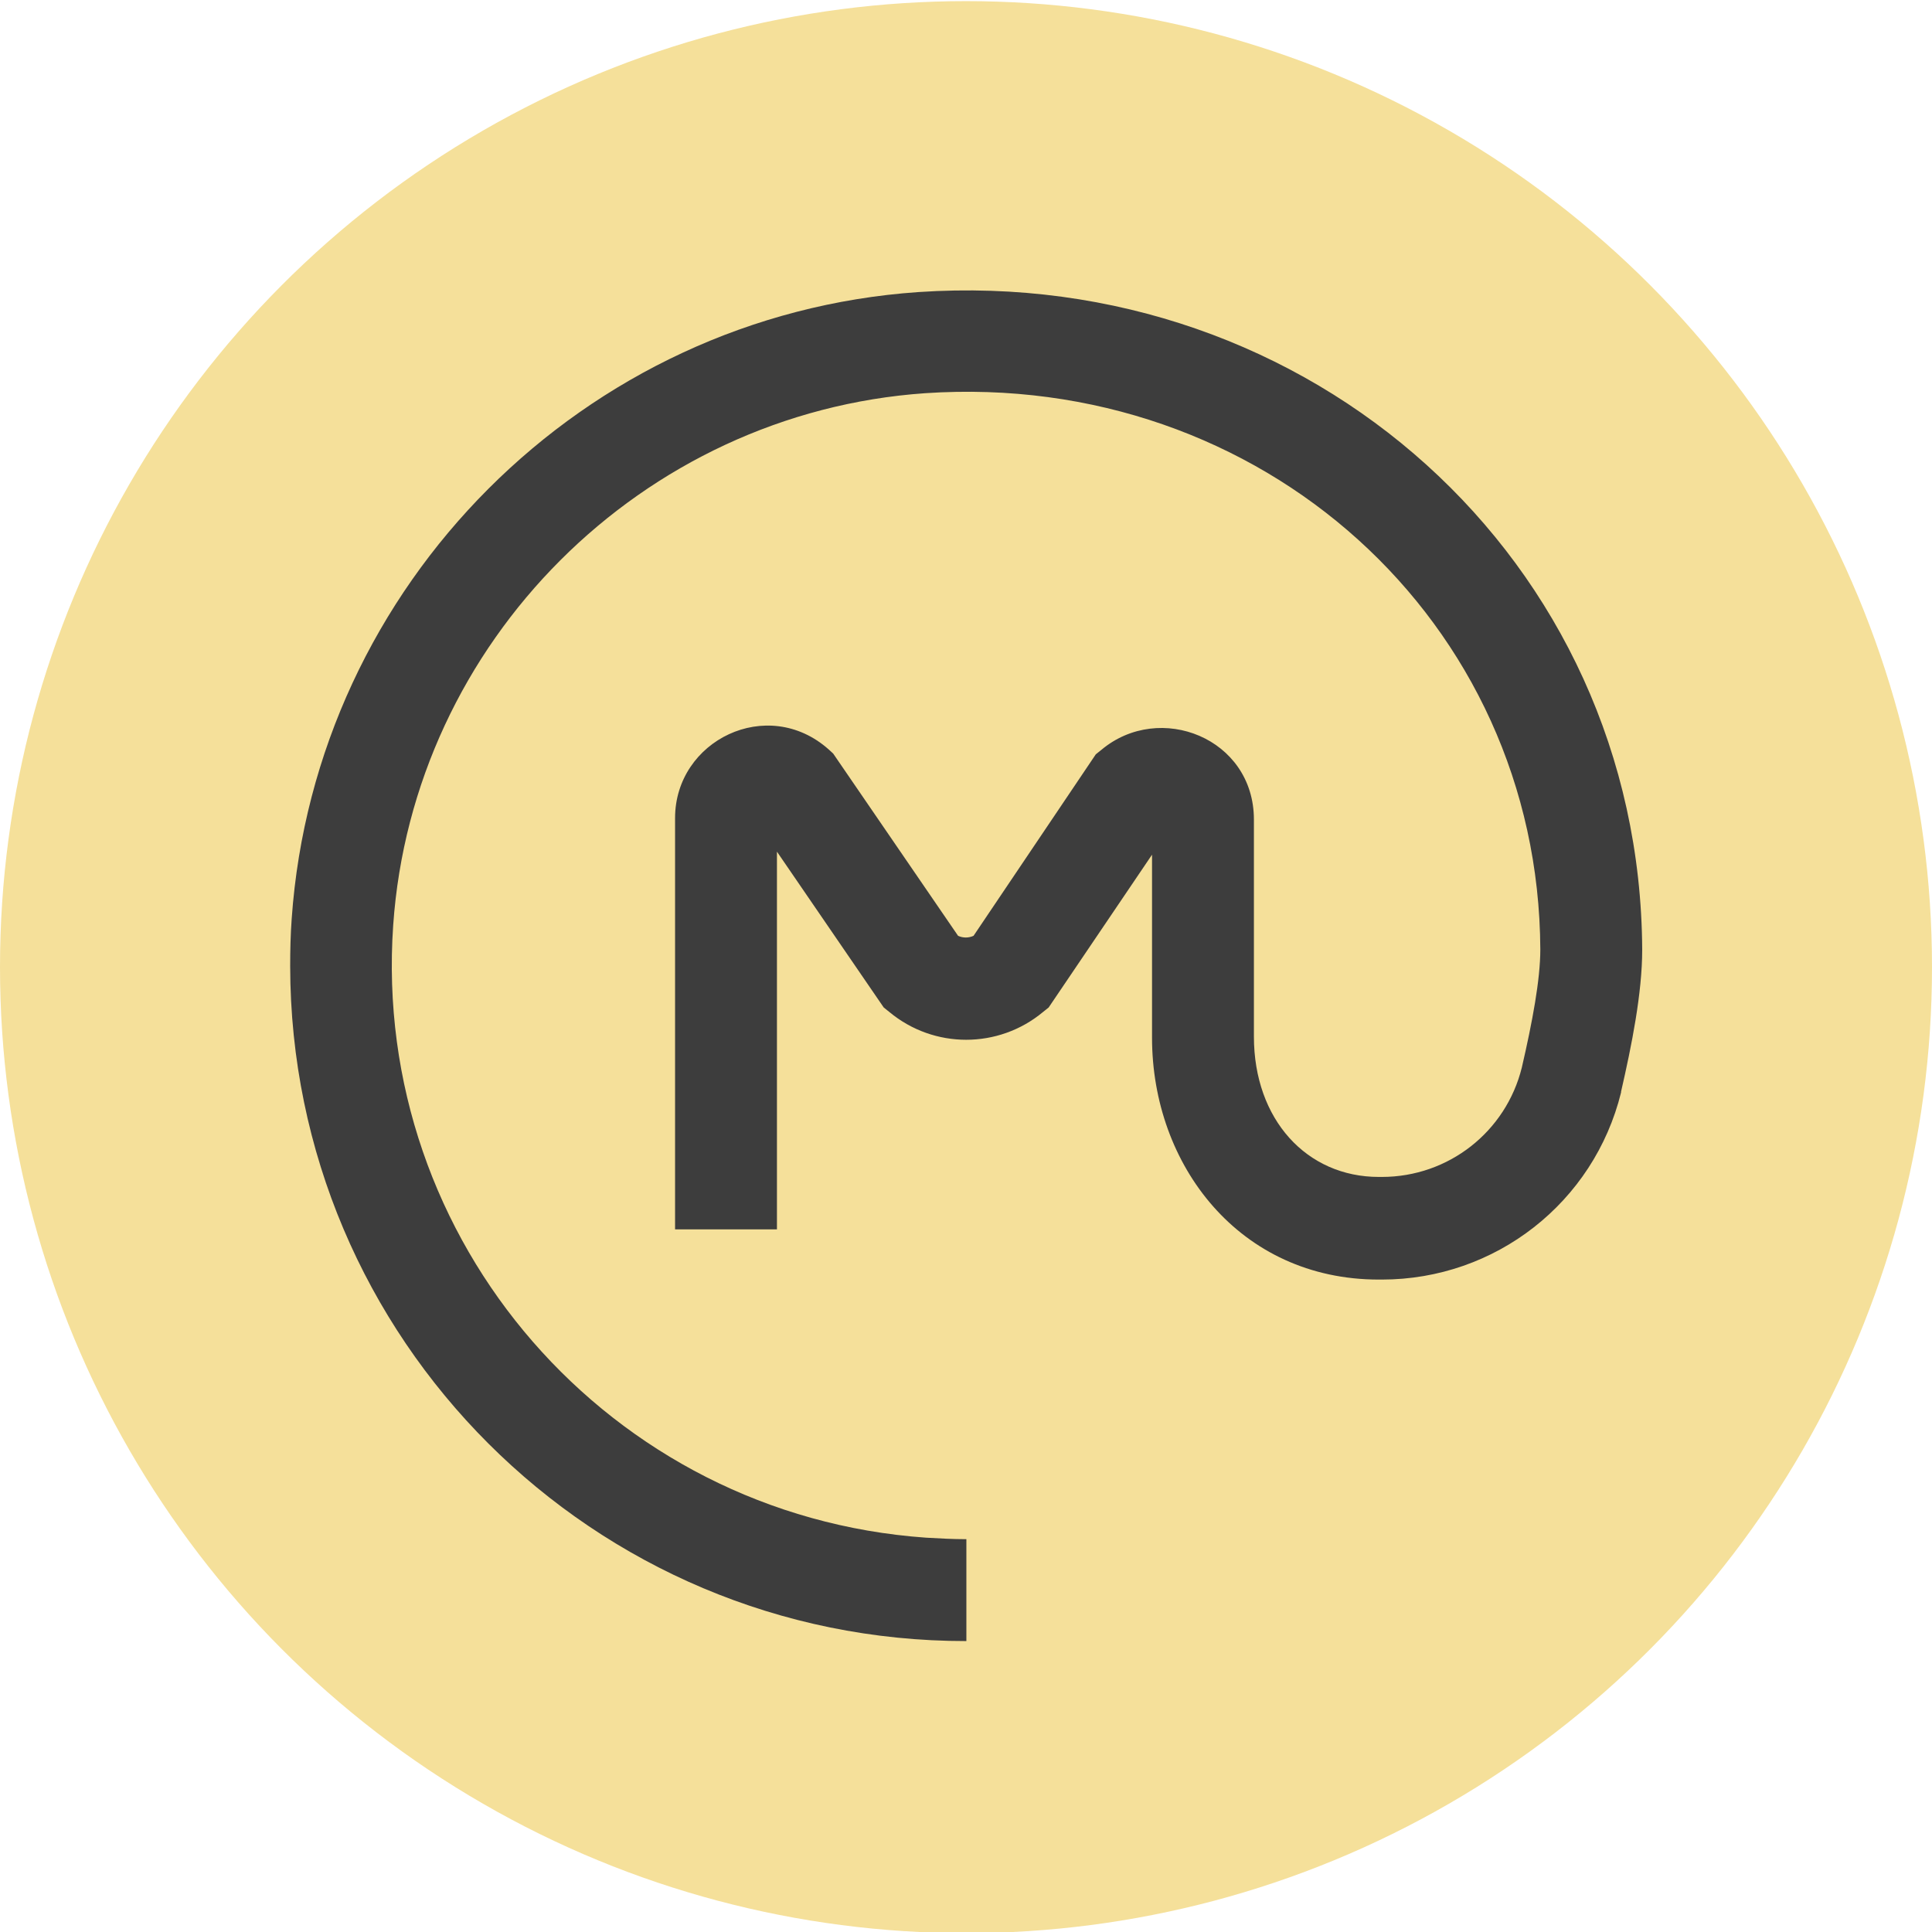
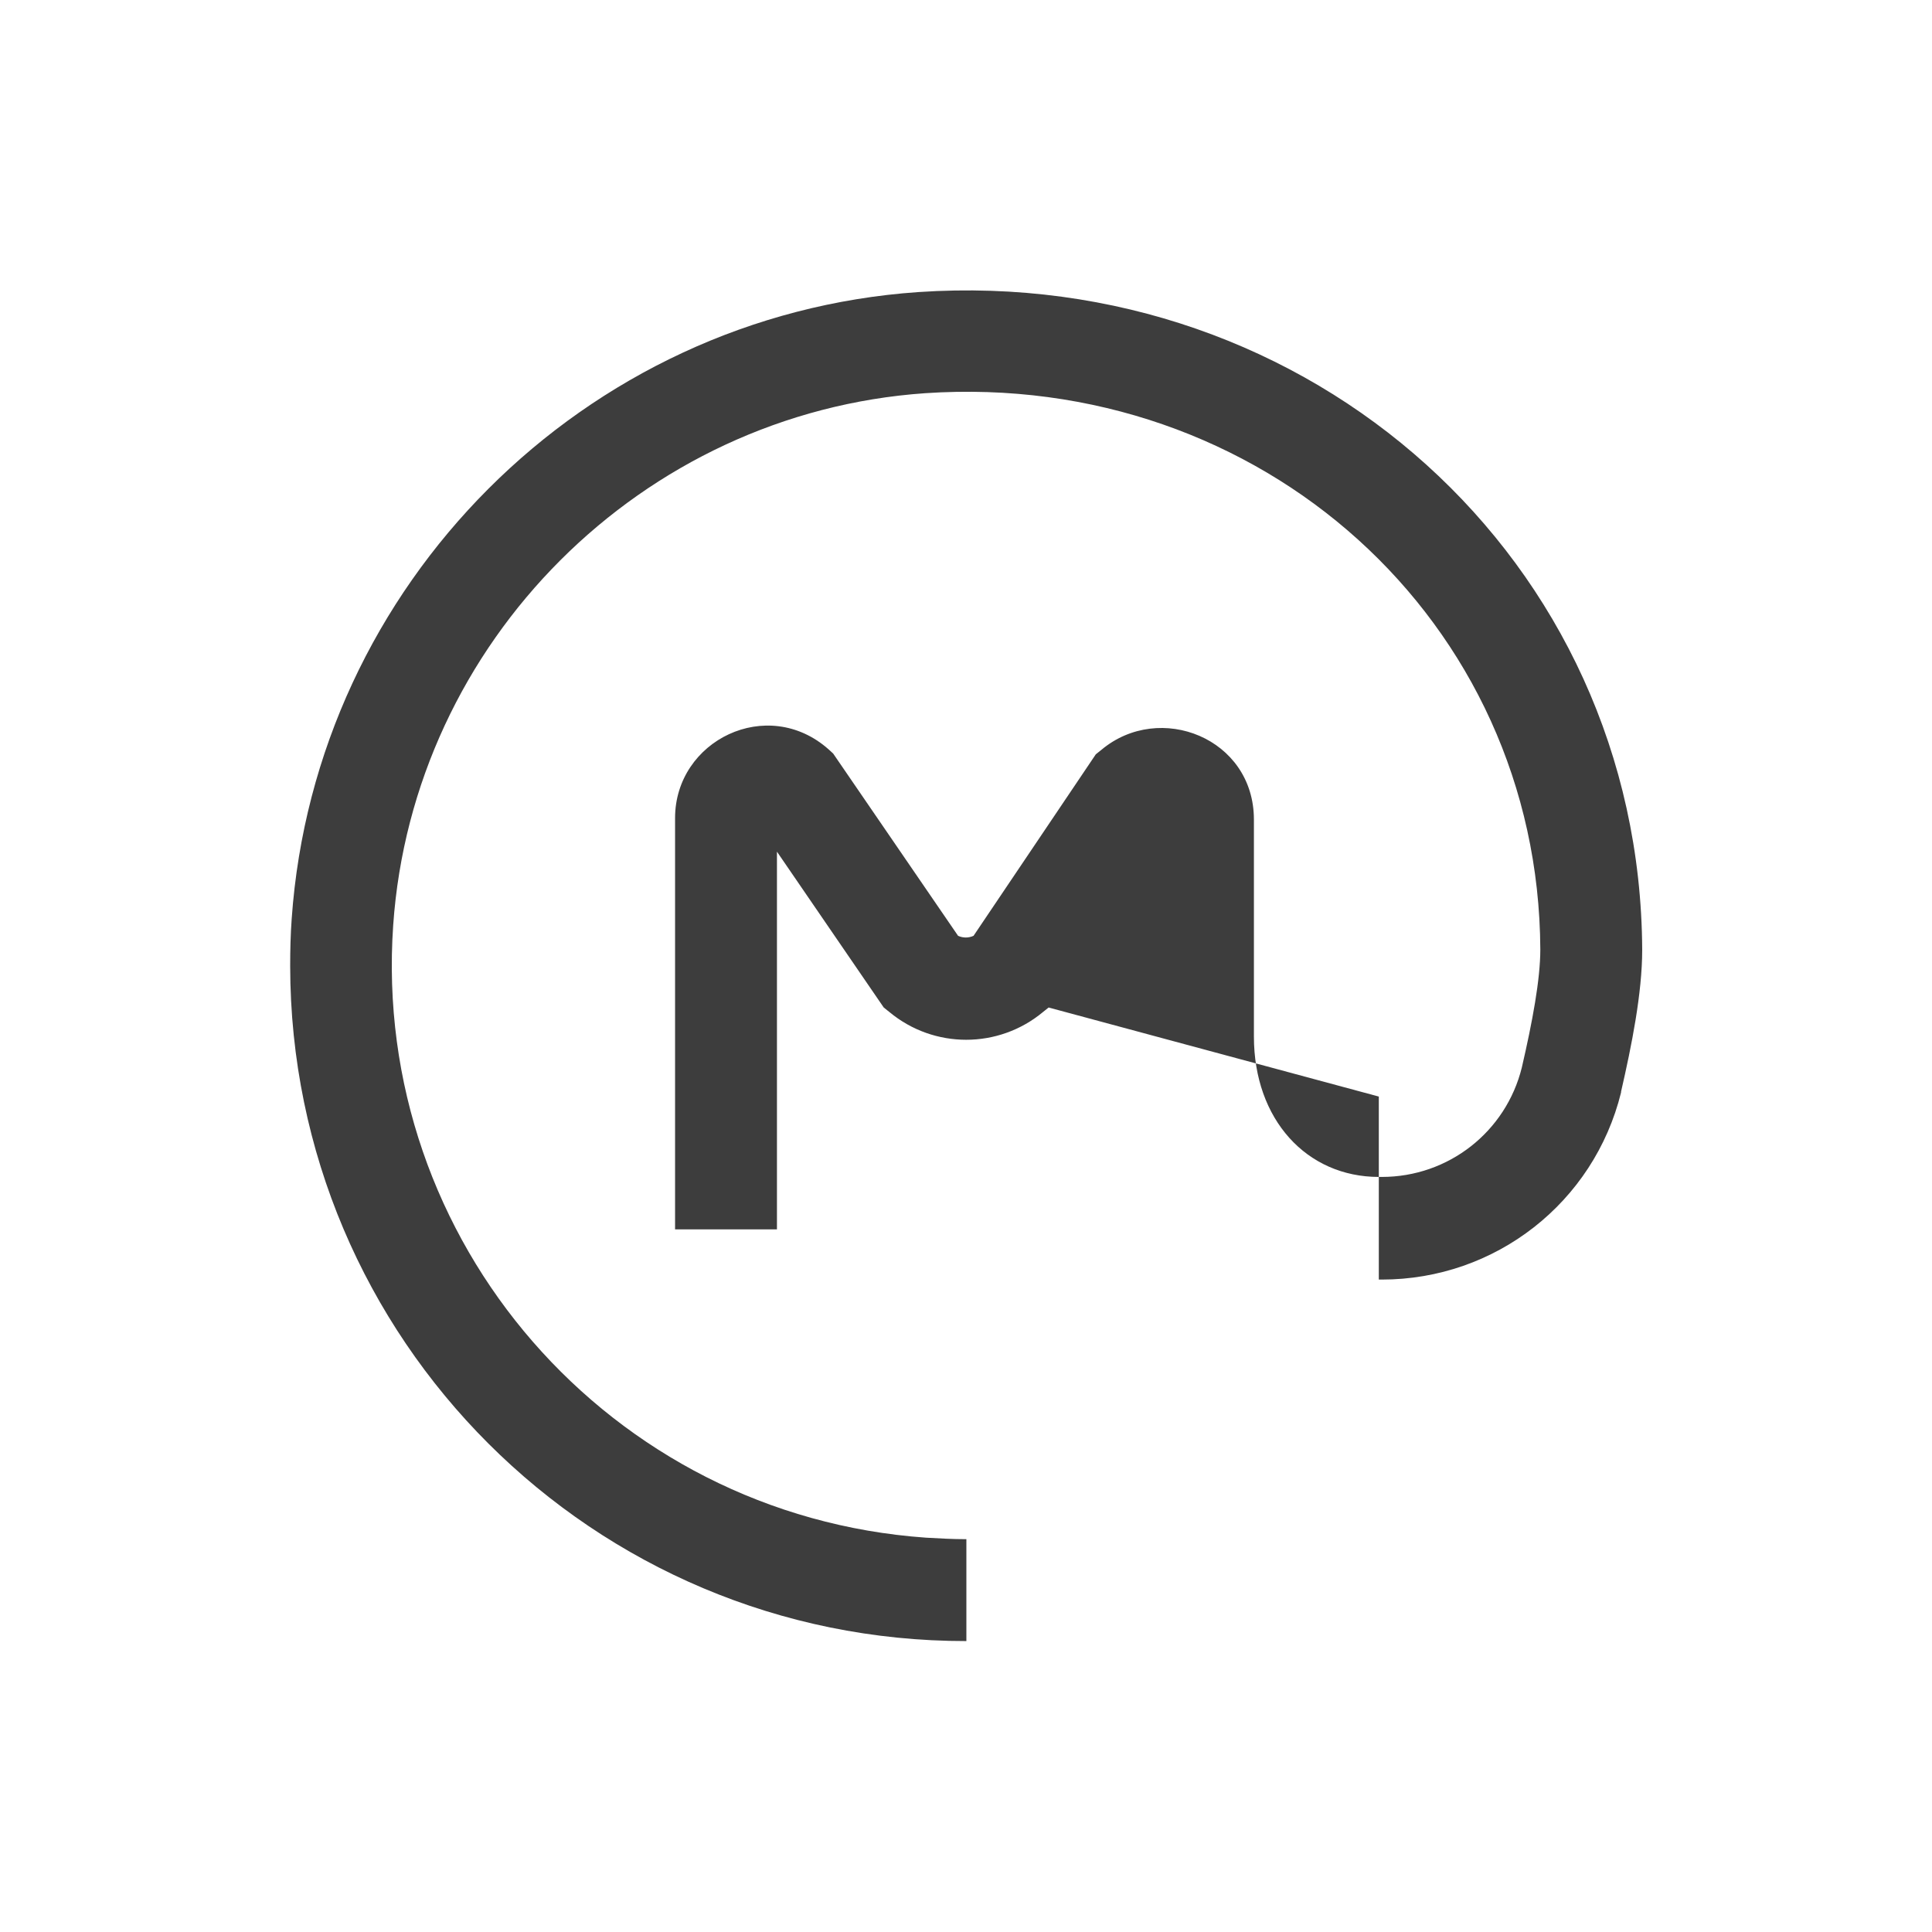
<svg xmlns="http://www.w3.org/2000/svg" xml:space="preserve" viewBox="0 0 512 512">
-   <circle cx="256" cy="256.3" r="256" style="fill:#f5e09a" />
-   <path d="M435.2 251.7c0 11.5-2.8 25.4-5.6 37.6v.2c-7.2 29.2-33.3 49.6-63.4 49.6h-.8c-36.9 0-60.1-30.3-60.1-64.1v-48.5L277.9 267l-1.5 1.2c-11.8 9.8-28.9 9.8-40.7 0l-1.5-1.2-28.3-41.3v100.1h-27v-109c0-20.6 24.5-32.6 40.7-18.2l1.2 1.1 33.1 48.3c1.3.6 2.8.6 4.1 0l32.4-48.1 1.5-1.2c15.4-12.9 40.4-3.1 40.4 18.5v57.5c0 22 14 37.2 33.1 37.2h.8c17.7 0 32.9-12 37.1-29 2.8-12.1 4.9-23.3 4.9-31.3-.4-87-74-153.4-163-147.4-75.1 5.2-135.8 65.9-141 141-5.8 83.8 57.4 156.4 141.2 162.3 3.5.2 7.1.4 10.7.4v27C157.2 435 77 354.9 76.9 256c0-4.2.1-8.3.4-12.5 6.2-88.6 77.5-160 166.1-166.1 103.7-7 191.3 70.9 191.8 174.3" style="fill:#3d3d3d" />
+   <path d="M435.2 251.7c0 11.5-2.8 25.4-5.6 37.6v.2c-7.2 29.2-33.3 49.6-63.4 49.6h-.8v-48.5L277.9 267l-1.5 1.2c-11.8 9.8-28.9 9.8-40.7 0l-1.5-1.2-28.3-41.3v100.1h-27v-109c0-20.6 24.5-32.6 40.7-18.2l1.2 1.1 33.1 48.3c1.3.6 2.8.6 4.1 0l32.4-48.1 1.5-1.2c15.4-12.9 40.4-3.1 40.4 18.5v57.5c0 22 14 37.2 33.1 37.2h.8c17.7 0 32.9-12 37.1-29 2.8-12.1 4.9-23.3 4.9-31.3-.4-87-74-153.4-163-147.4-75.1 5.2-135.8 65.9-141 141-5.8 83.8 57.4 156.4 141.2 162.3 3.5.2 7.1.4 10.7.4v27C157.2 435 77 354.9 76.9 256c0-4.2.1-8.3.4-12.5 6.2-88.6 77.5-160 166.1-166.1 103.7-7 191.3 70.9 191.8 174.3" style="fill:#3d3d3d" />
</svg>